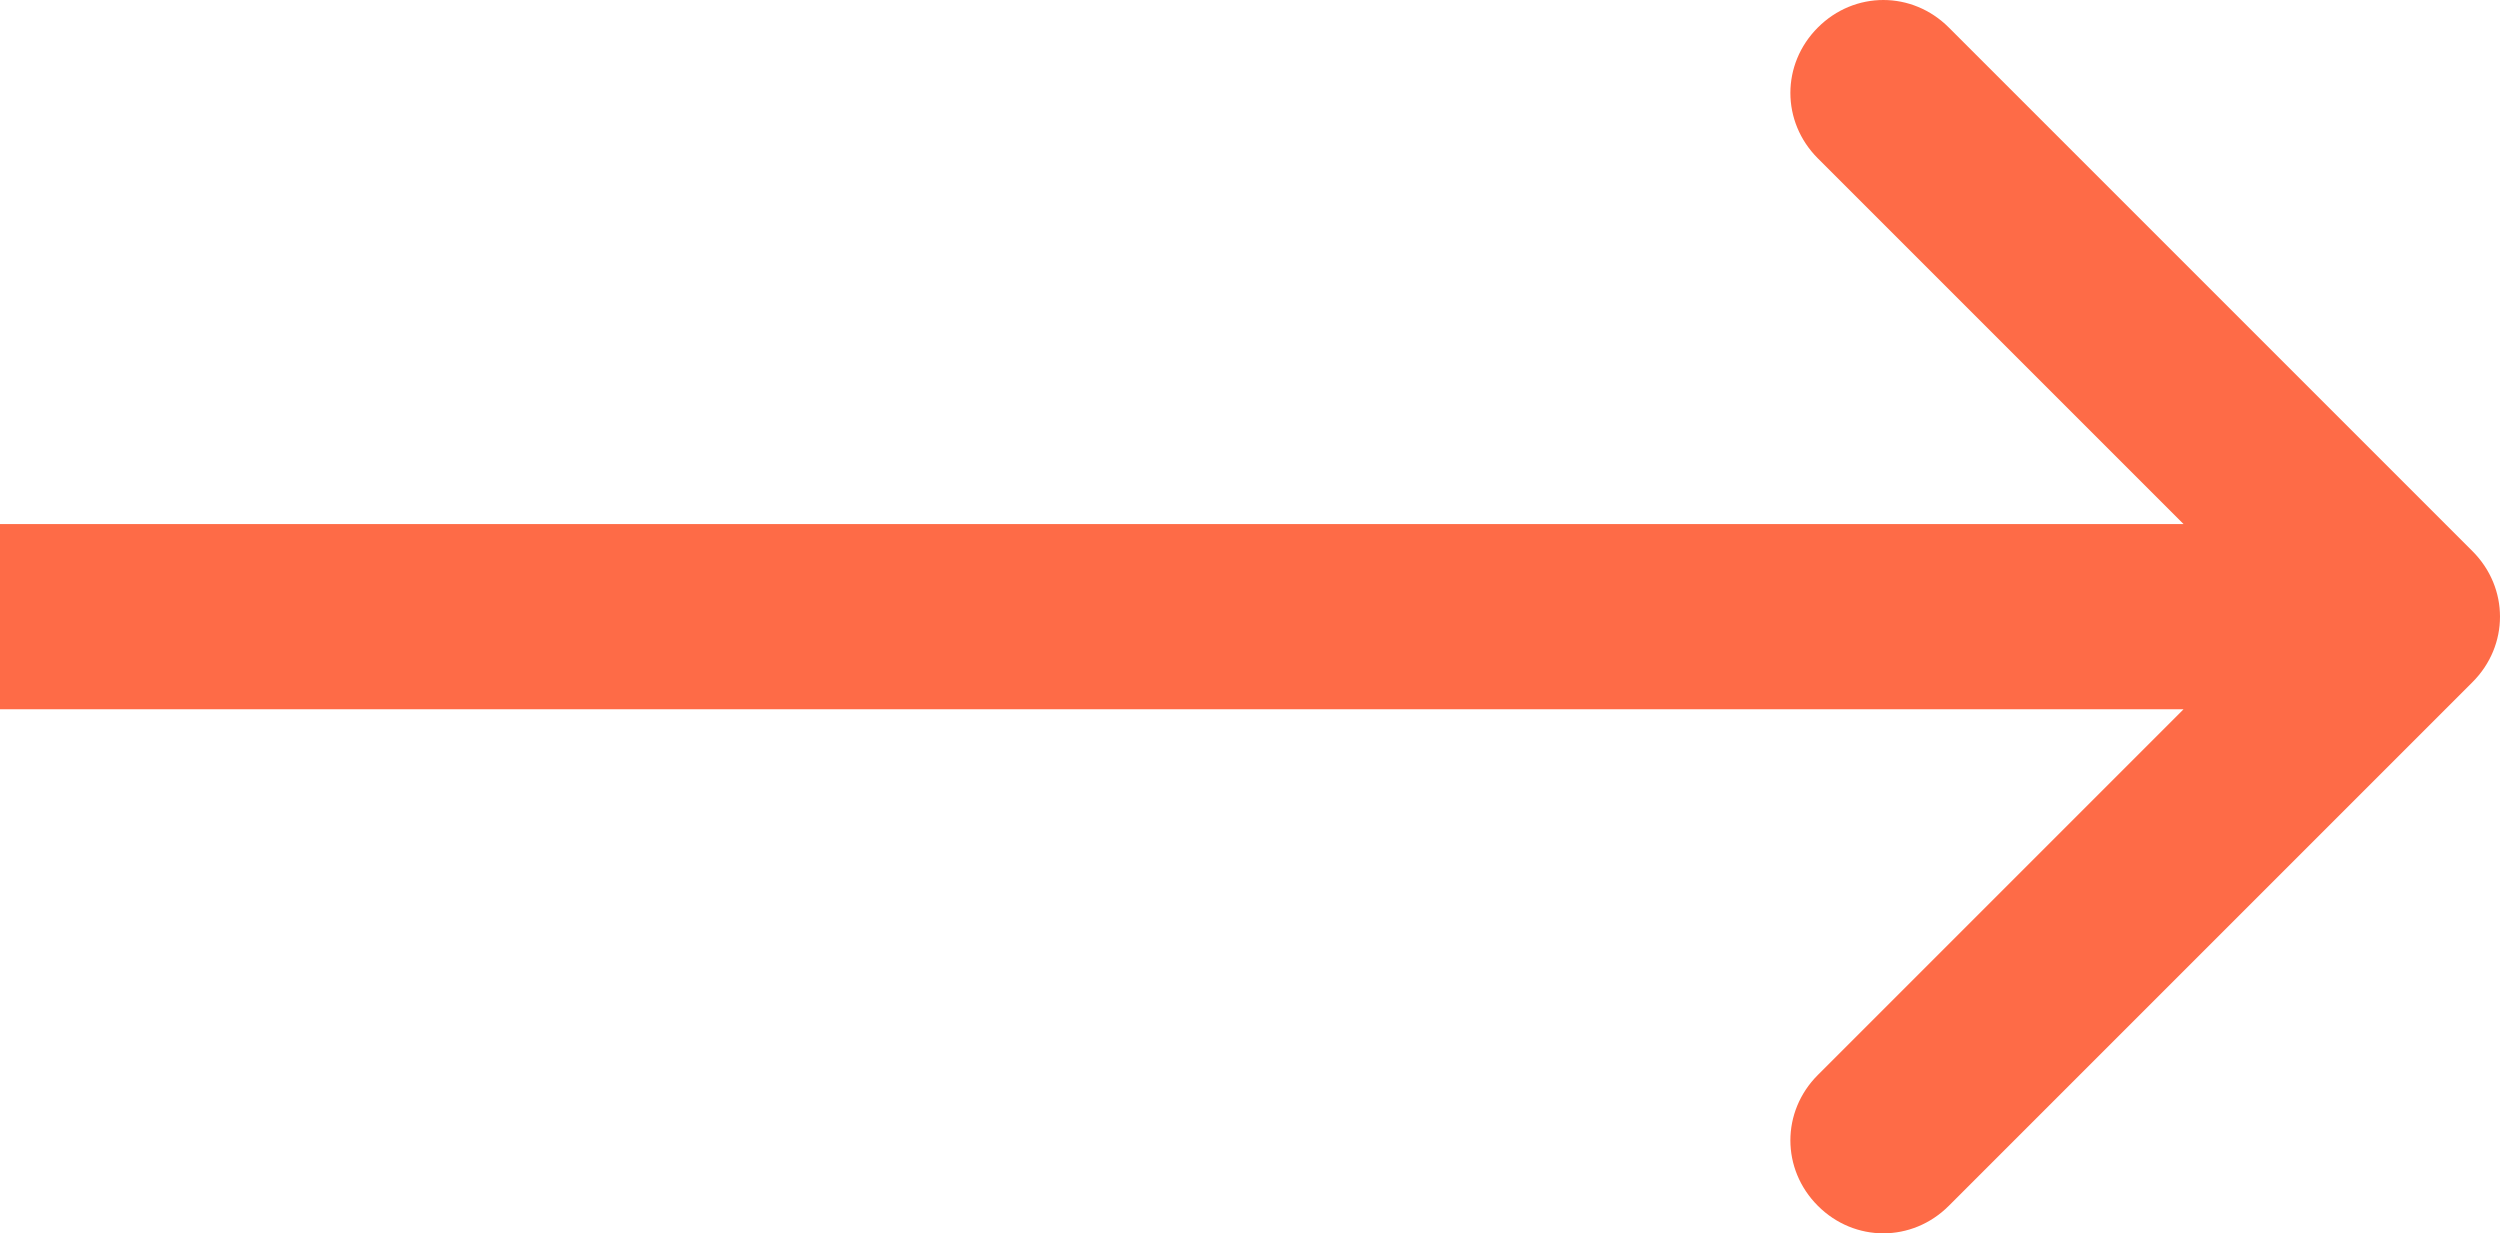
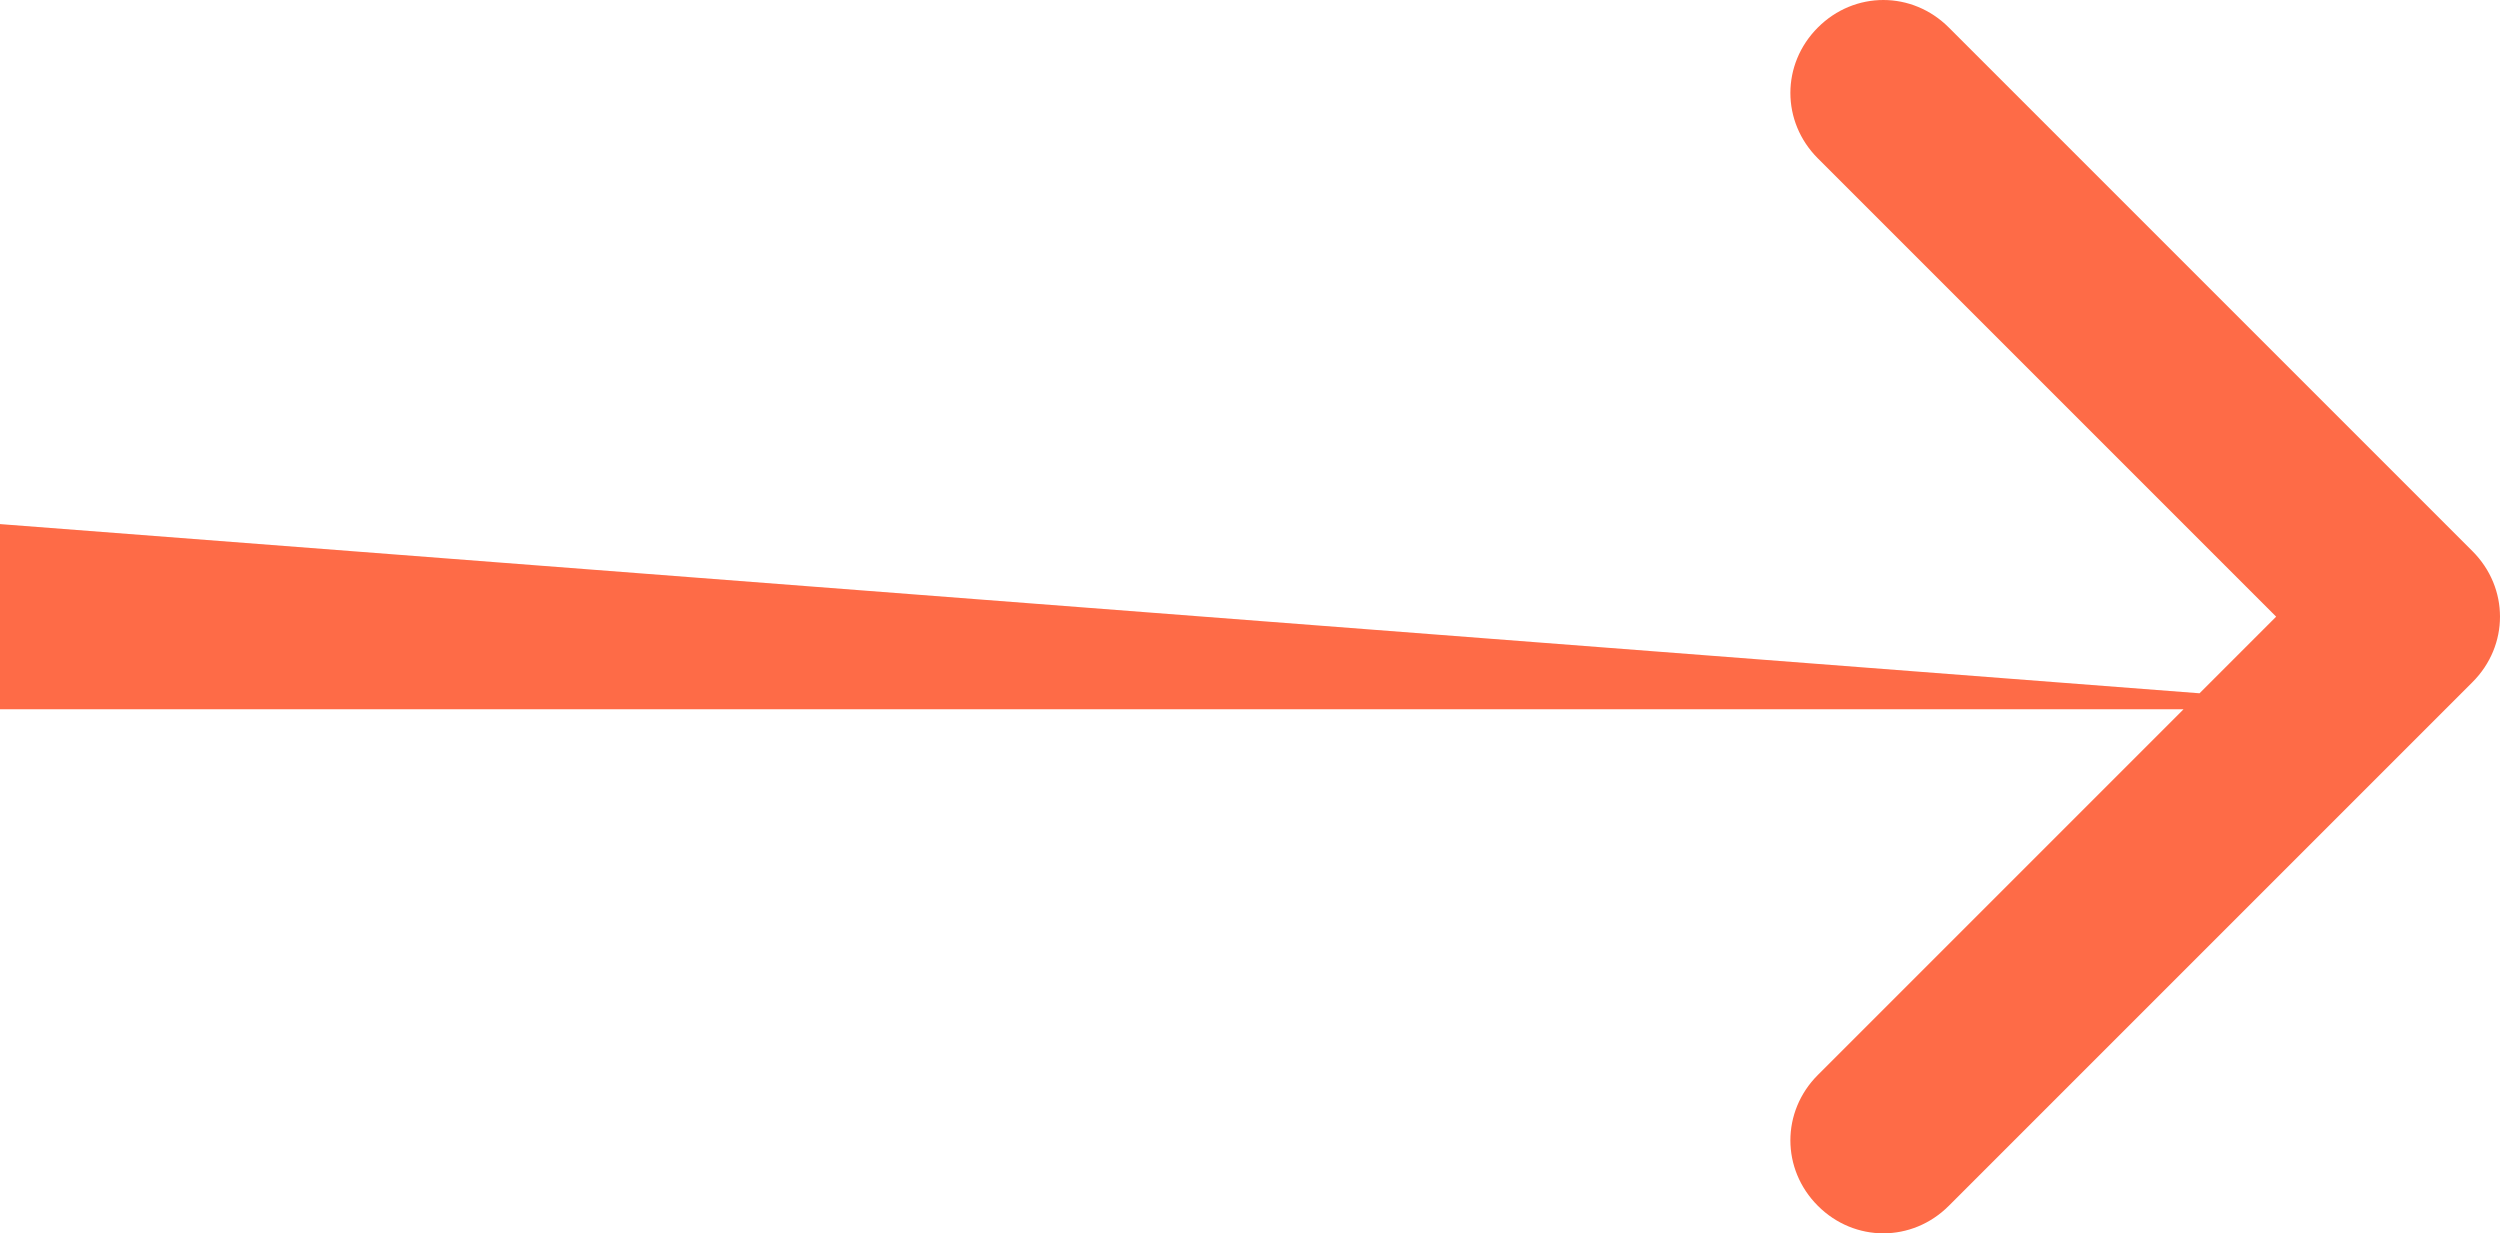
<svg xmlns="http://www.w3.org/2000/svg" viewBox="0 0 27.004 13.322" width="27.004" height="13.322" fill="none" customFrame="#000000">
-   <path id="Arrow 1" d="M0 5.661L26 5.661L26 7.661L0 7.661L0 5.661ZM24.586 6.661L19.636 1.711C19.24 1.315 19.24 0.693 19.636 0.297C20.032 -0.099 20.654 -0.099 21.05 0.297L26.707 5.954C27.103 6.35 27.103 6.972 26.707 7.368L21.05 13.025C20.654 13.421 20.032 13.421 19.636 13.025C19.24 12.629 19.24 12.007 19.636 11.611L24.586 6.661Z" fill="rgb(254,107,71)" fill-rule="nonzero" />
+   <path id="Arrow 1" d="M0 5.661L26 7.661L0 7.661L0 5.661ZM24.586 6.661L19.636 1.711C19.24 1.315 19.24 0.693 19.636 0.297C20.032 -0.099 20.654 -0.099 21.05 0.297L26.707 5.954C27.103 6.35 27.103 6.972 26.707 7.368L21.05 13.025C20.654 13.421 20.032 13.421 19.636 13.025C19.24 12.629 19.24 12.007 19.636 11.611L24.586 6.661Z" fill="rgb(254,107,71)" fill-rule="nonzero" />
</svg>